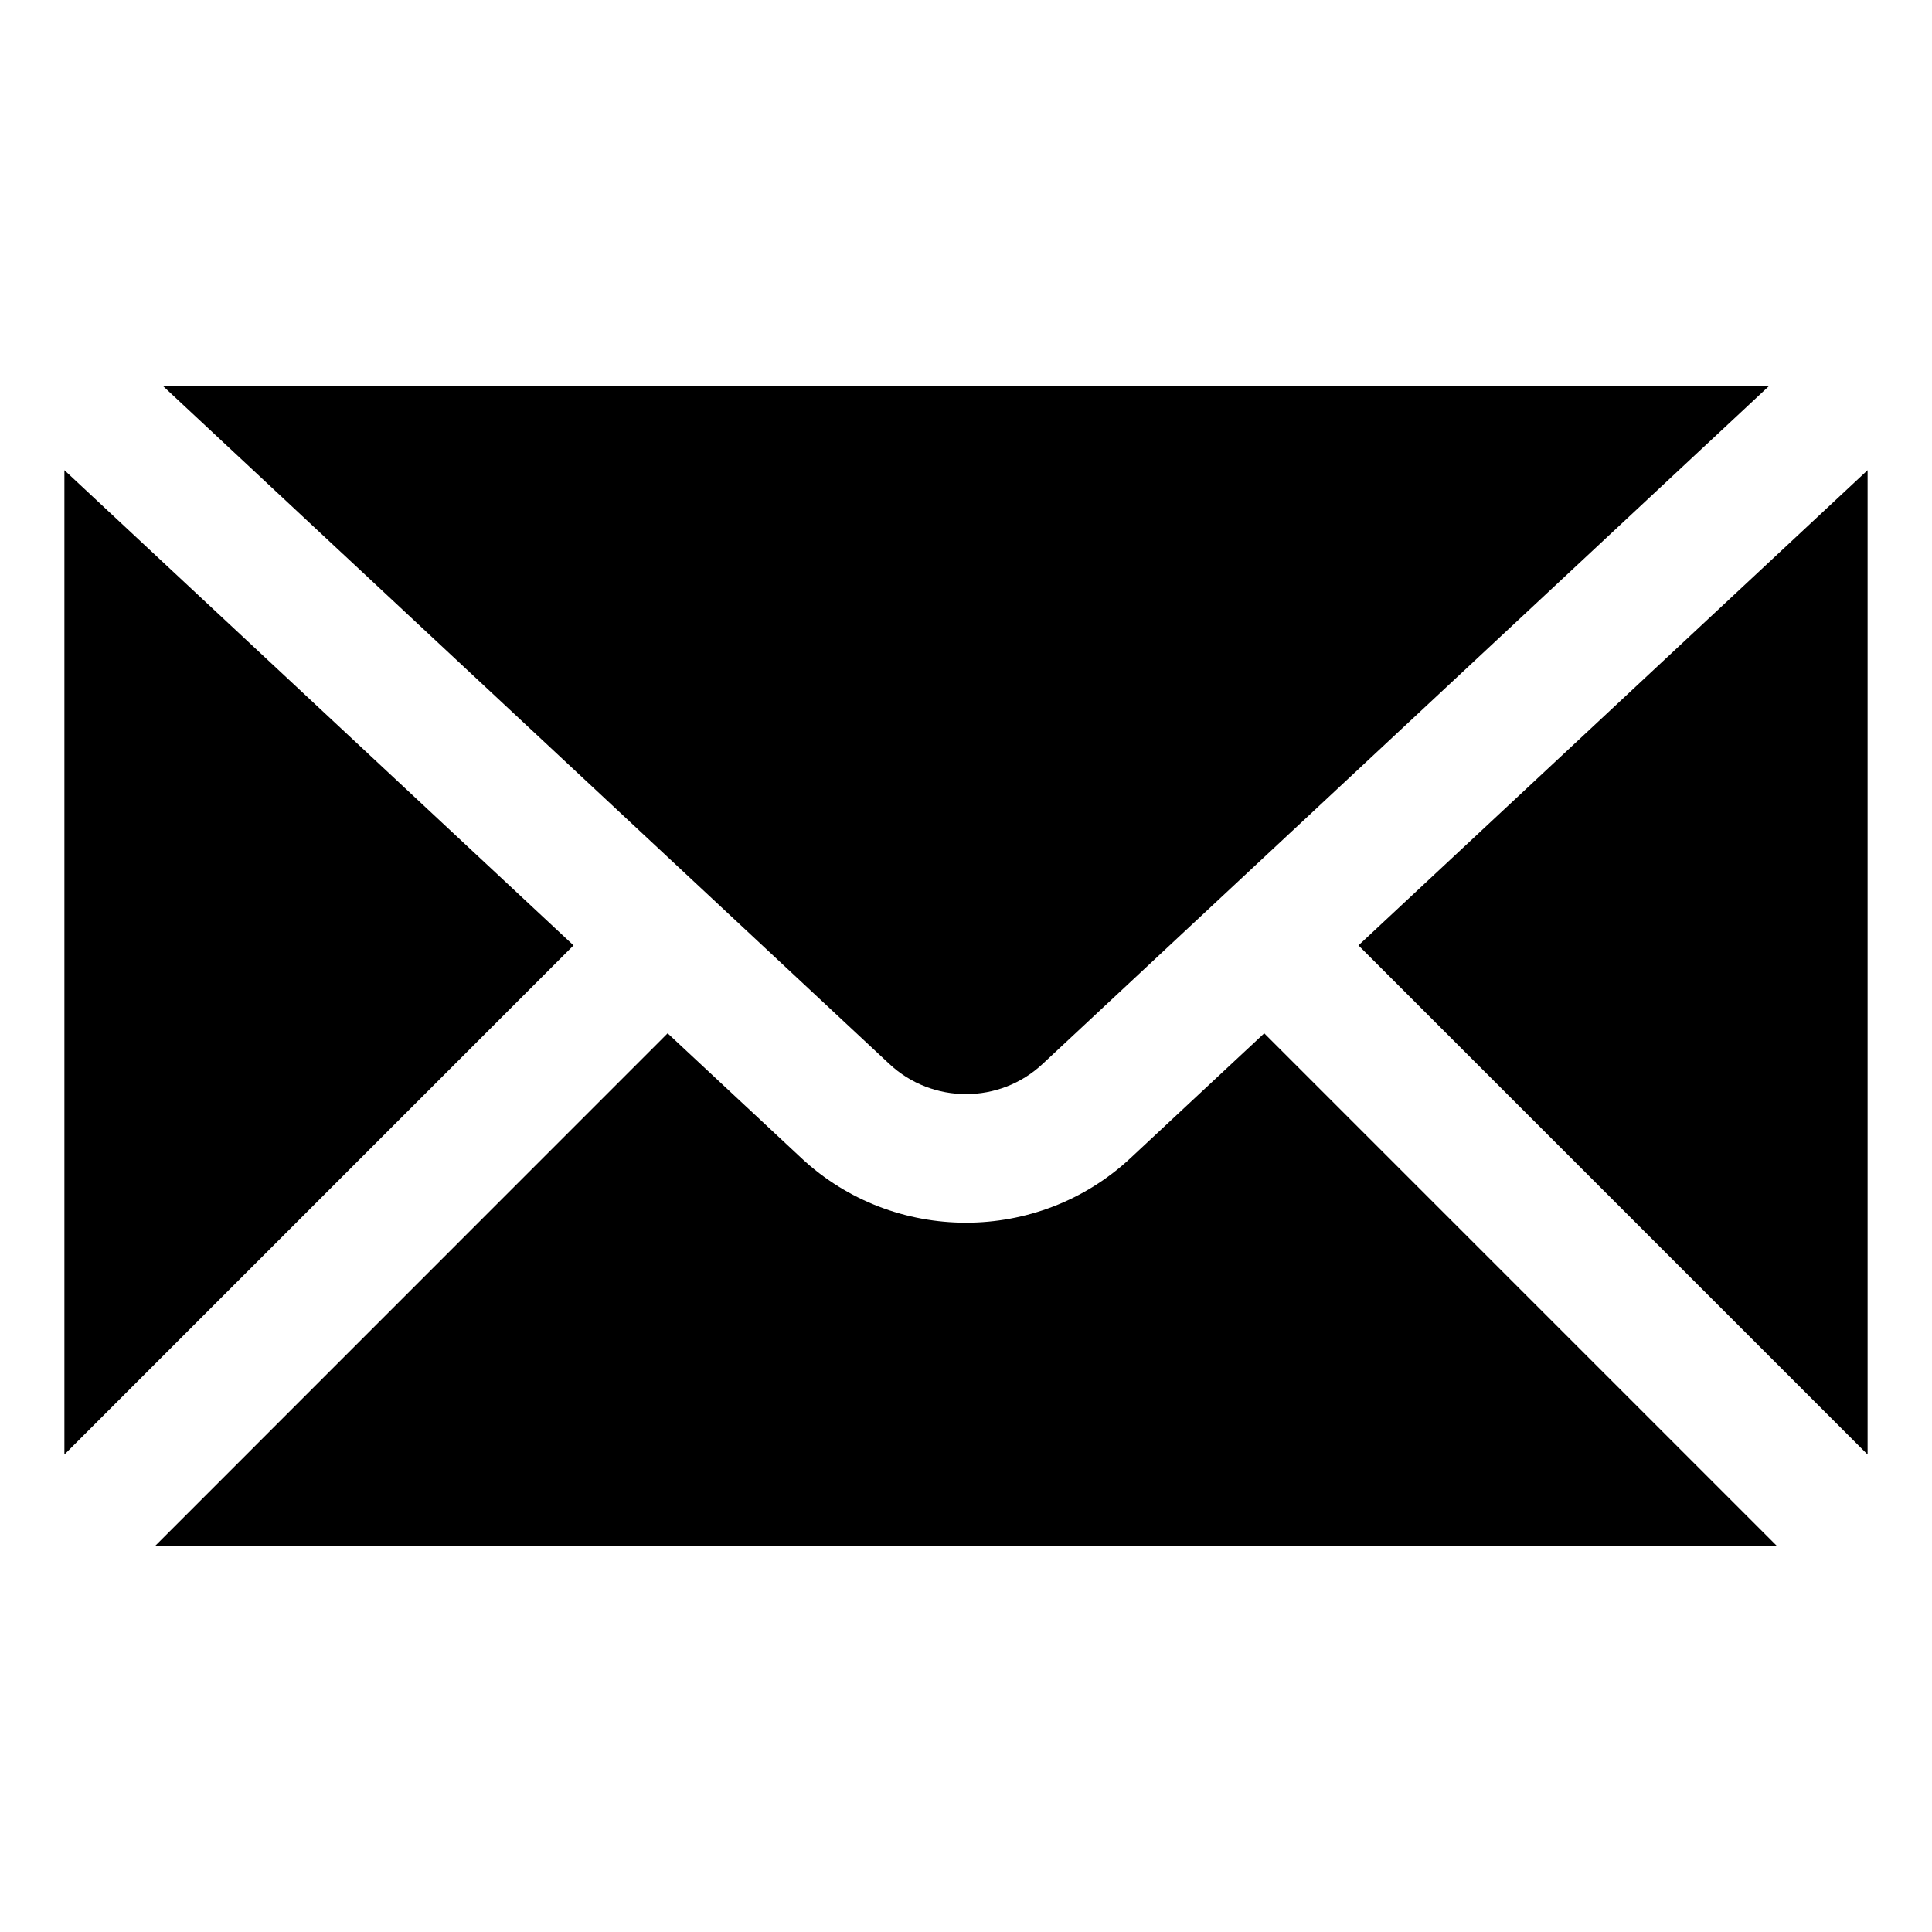
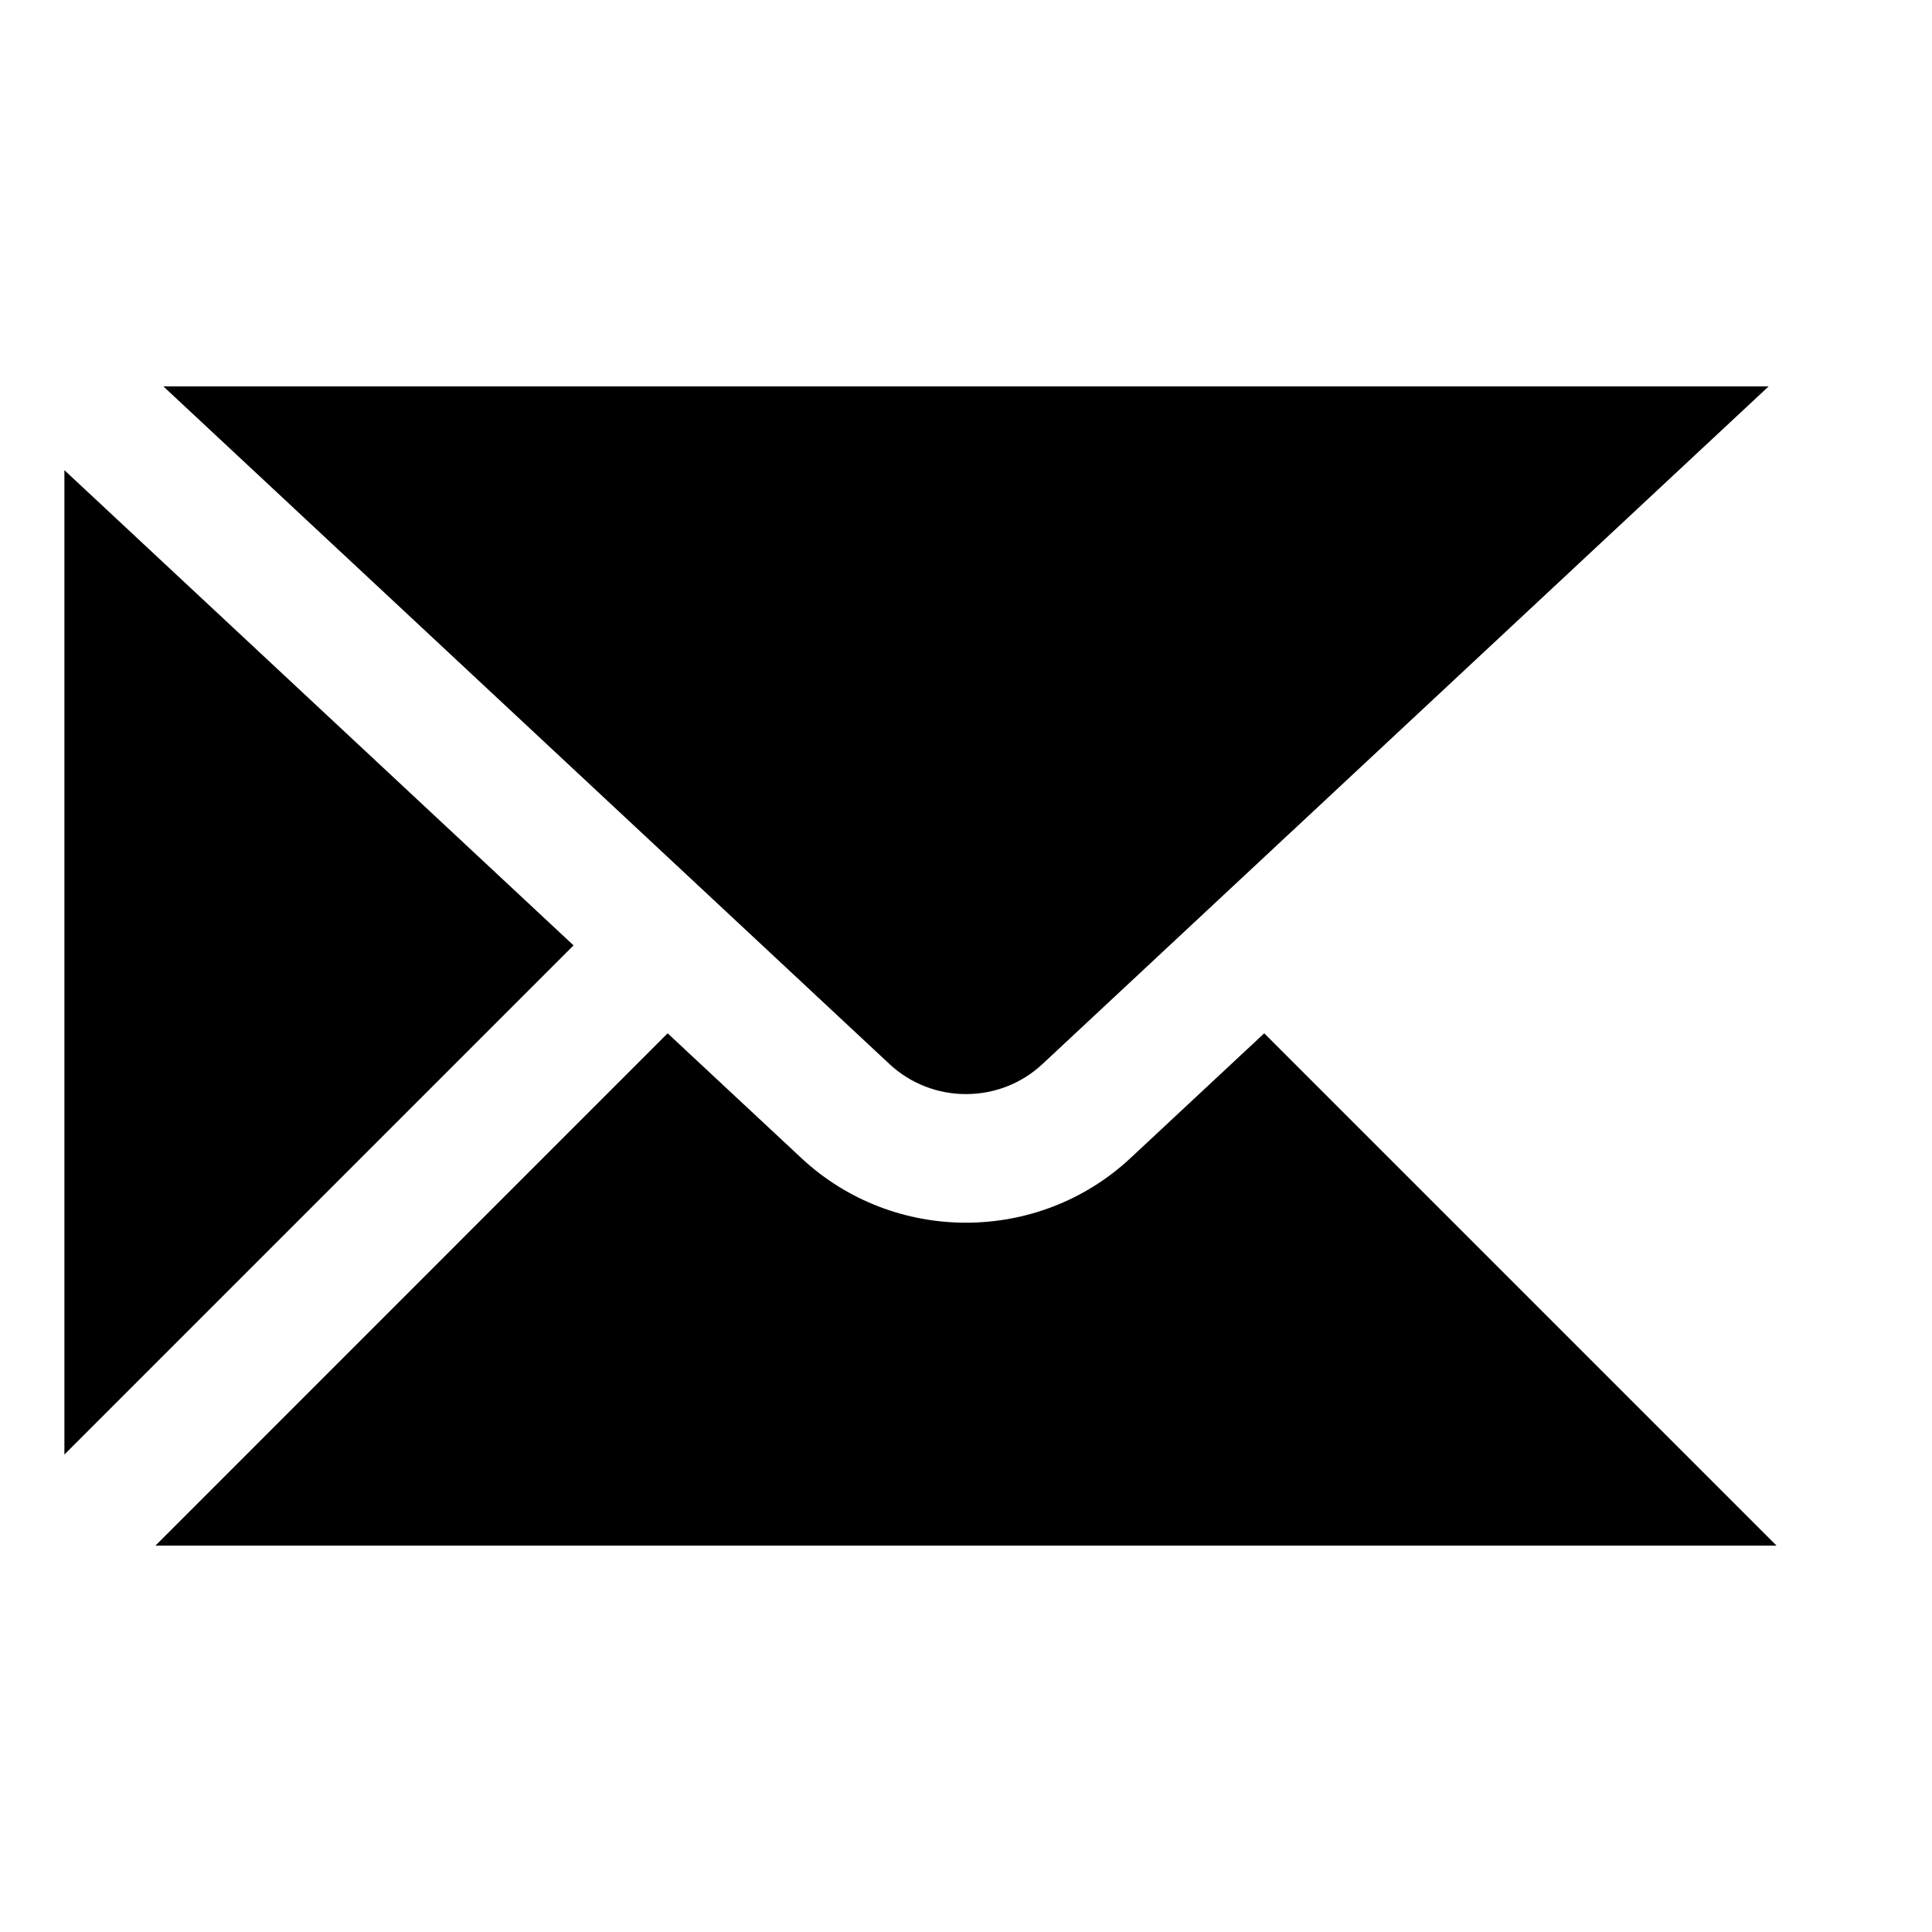
<svg xmlns="http://www.w3.org/2000/svg" id="Layer_1" style="enable-background:new 0 0 30 30;" version="1.1" viewBox="0 0 30 30" xml:space="preserve">
  <path d="M16.189,16.521L27.463,6H2.537l11.273,10.521C14.477,17.145,15.523,17.145,16.189,16.521z" />
  <polygon points="8.906,14.68 1,7.301 1,22.586 " />
-   <polygon points="21.094,14.68 29,22.586 29,7.301 " />
  <path d="M19.631,16.045l-2.077,1.938c-0.717,0.669-1.636,1.003-2.555,1.003s-1.838-0.334-2.555-1.003l-2.077-1.938L2.414,24h25.172 L19.631,16.045z" />
</svg>